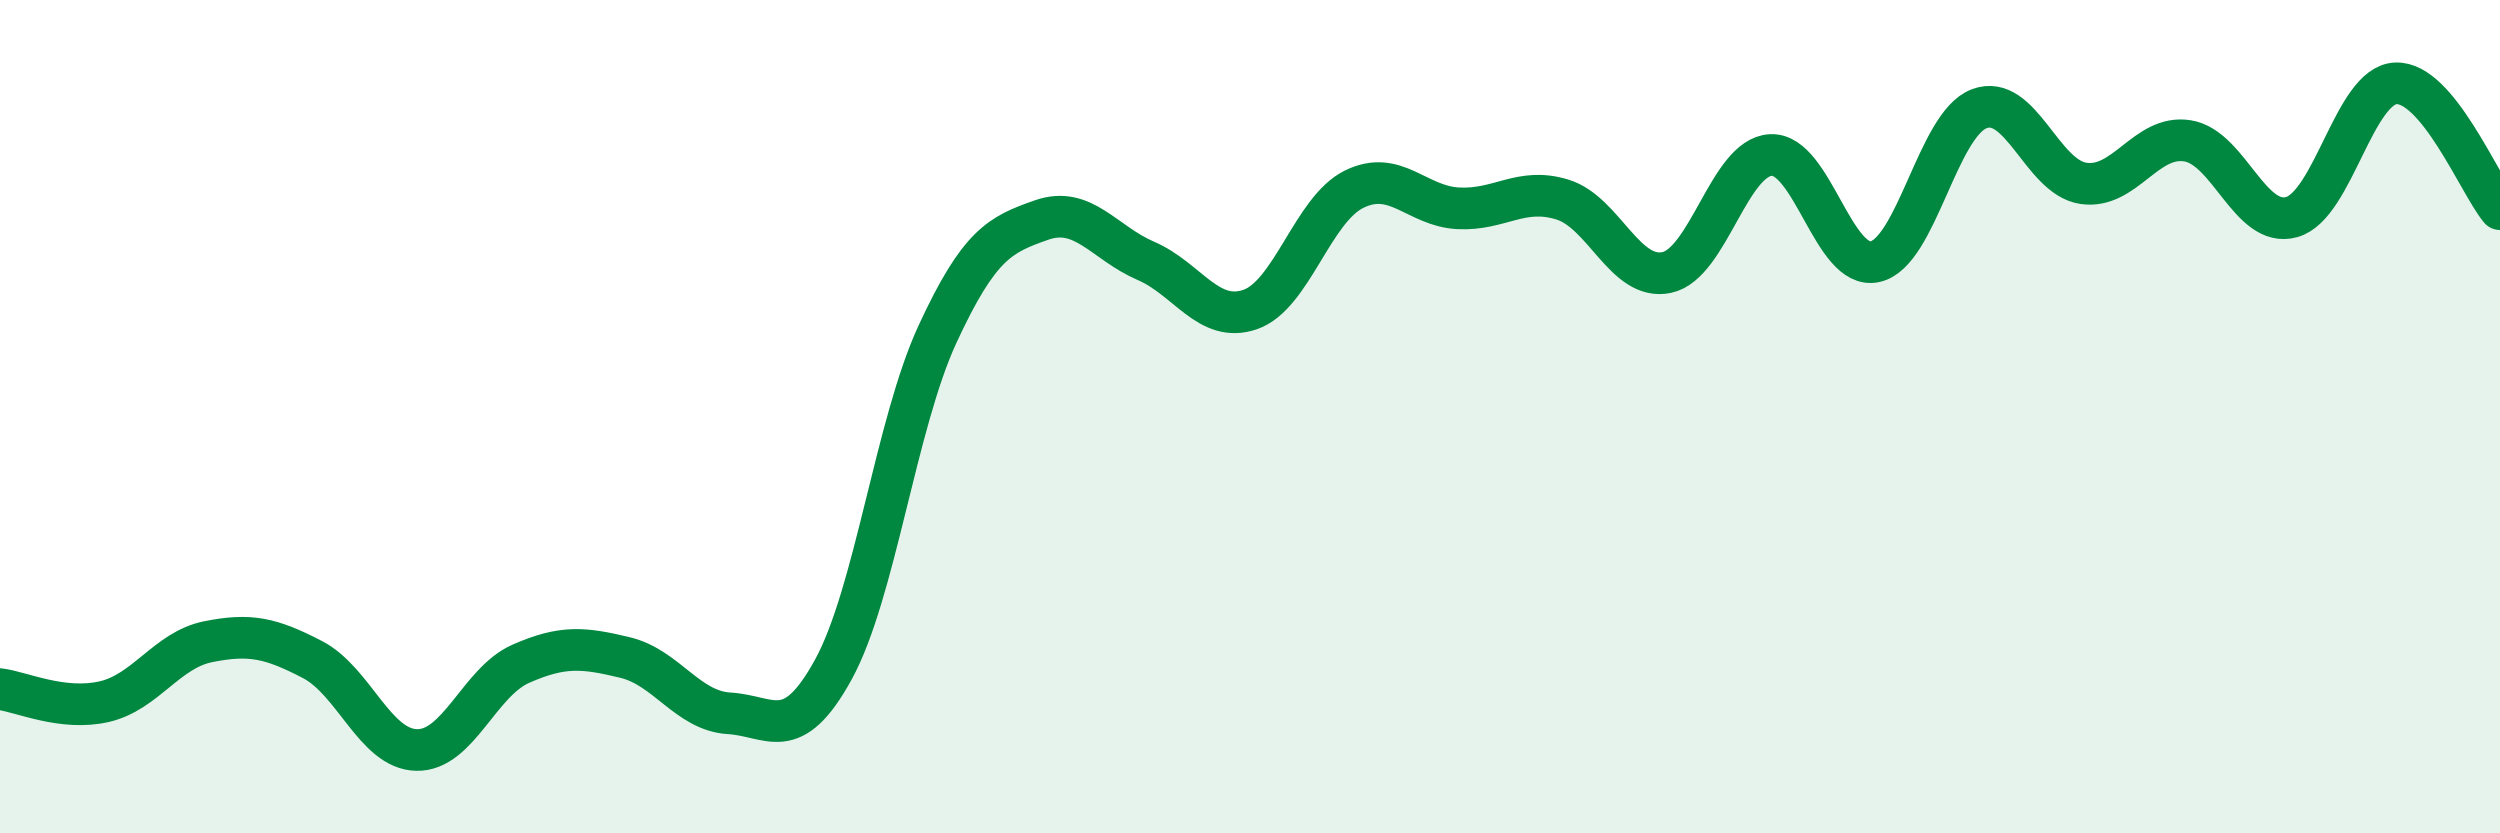
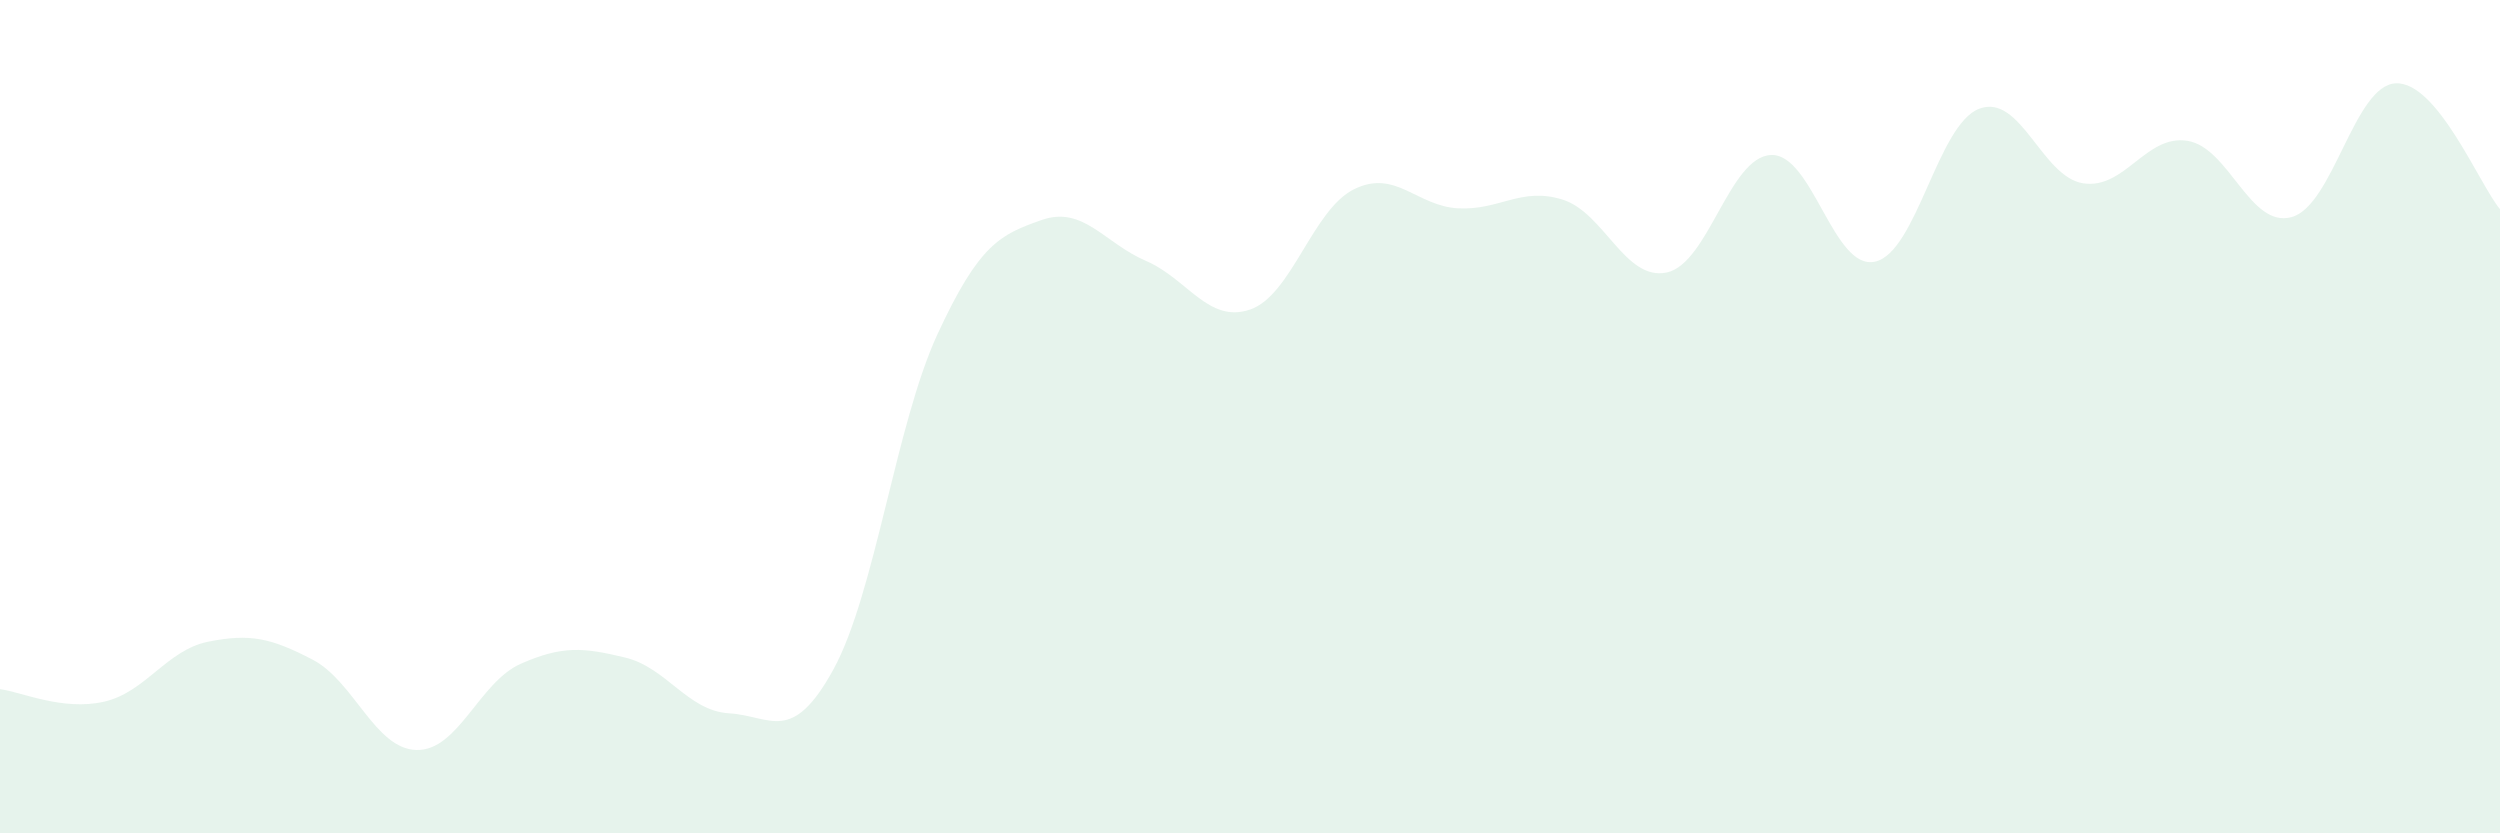
<svg xmlns="http://www.w3.org/2000/svg" width="60" height="20" viewBox="0 0 60 20">
  <path d="M 0,16.54 C 0.5,16.6 1.5,17.07 2.5,16.84 C 3.5,16.61 4,15.6 5,15.4 C 6,15.2 6.5,15.31 7.5,15.83 C 8.5,16.35 9,17.98 10,18 C 11,18.02 11.5,16.37 12.5,15.93 C 13.5,15.49 14,15.54 15,15.78 C 16,16.02 16.5,17.06 17.5,17.12 C 18.5,17.18 19,17.89 20,16.07 C 21,14.25 21.5,10.18 22.5,8.02 C 23.5,5.86 24,5.63 25,5.28 C 26,4.93 26.5,5.83 27.5,6.26 C 28.5,6.69 29,7.77 30,7.43 C 31,7.09 31.5,5.03 32.5,4.54 C 33.5,4.05 34,4.95 35,5 C 36,5.05 36.5,4.48 37.5,4.79 C 38.5,5.1 39,6.75 40,6.54 C 41,6.33 41.5,3.77 42.5,3.72 C 43.5,3.67 44,6.5 45,6.28 C 46,6.06 46.5,2.99 47.5,2.61 C 48.5,2.23 49,4.25 50,4.4 C 51,4.55 51.5,3.22 52.5,3.38 C 53.5,3.54 54,5.49 55,5.21 C 56,4.93 56.5,2.04 57.5,2 C 58.5,1.96 59.5,4.42 60,5.02L60 20L0 20Z" fill="#008740" opacity="0.1" stroke-linecap="round" stroke-linejoin="round" />
-   <path d="M 0,16.54 C 0.5,16.6 1.5,17.07 2.5,16.84 C 3.5,16.61 4,15.6 5,15.4 C 6,15.2 6.5,15.31 7.5,15.83 C 8.5,16.35 9,17.98 10,18 C 11,18.02 11.5,16.37 12.5,15.93 C 13.5,15.49 14,15.54 15,15.78 C 16,16.02 16.5,17.06 17.5,17.12 C 18.5,17.18 19,17.89 20,16.07 C 21,14.25 21.5,10.18 22.5,8.02 C 23.5,5.86 24,5.63 25,5.28 C 26,4.93 26.5,5.83 27.5,6.26 C 28.5,6.69 29,7.77 30,7.43 C 31,7.09 31.5,5.03 32.5,4.54 C 33.5,4.05 34,4.95 35,5 C 36,5.05 36.5,4.48 37.5,4.79 C 38.5,5.1 39,6.75 40,6.54 C 41,6.33 41.5,3.77 42.5,3.72 C 43.5,3.67 44,6.5 45,6.28 C 46,6.06 46.5,2.99 47.5,2.61 C 48.5,2.23 49,4.25 50,4.4 C 51,4.55 51.5,3.22 52.5,3.38 C 53.5,3.54 54,5.49 55,5.21 C 56,4.93 56.5,2.04 57.5,2 C 58.5,1.96 59.5,4.42 60,5.02" stroke="#008740" stroke-width="1" fill="none" stroke-linecap="round" stroke-linejoin="round" />
</svg>